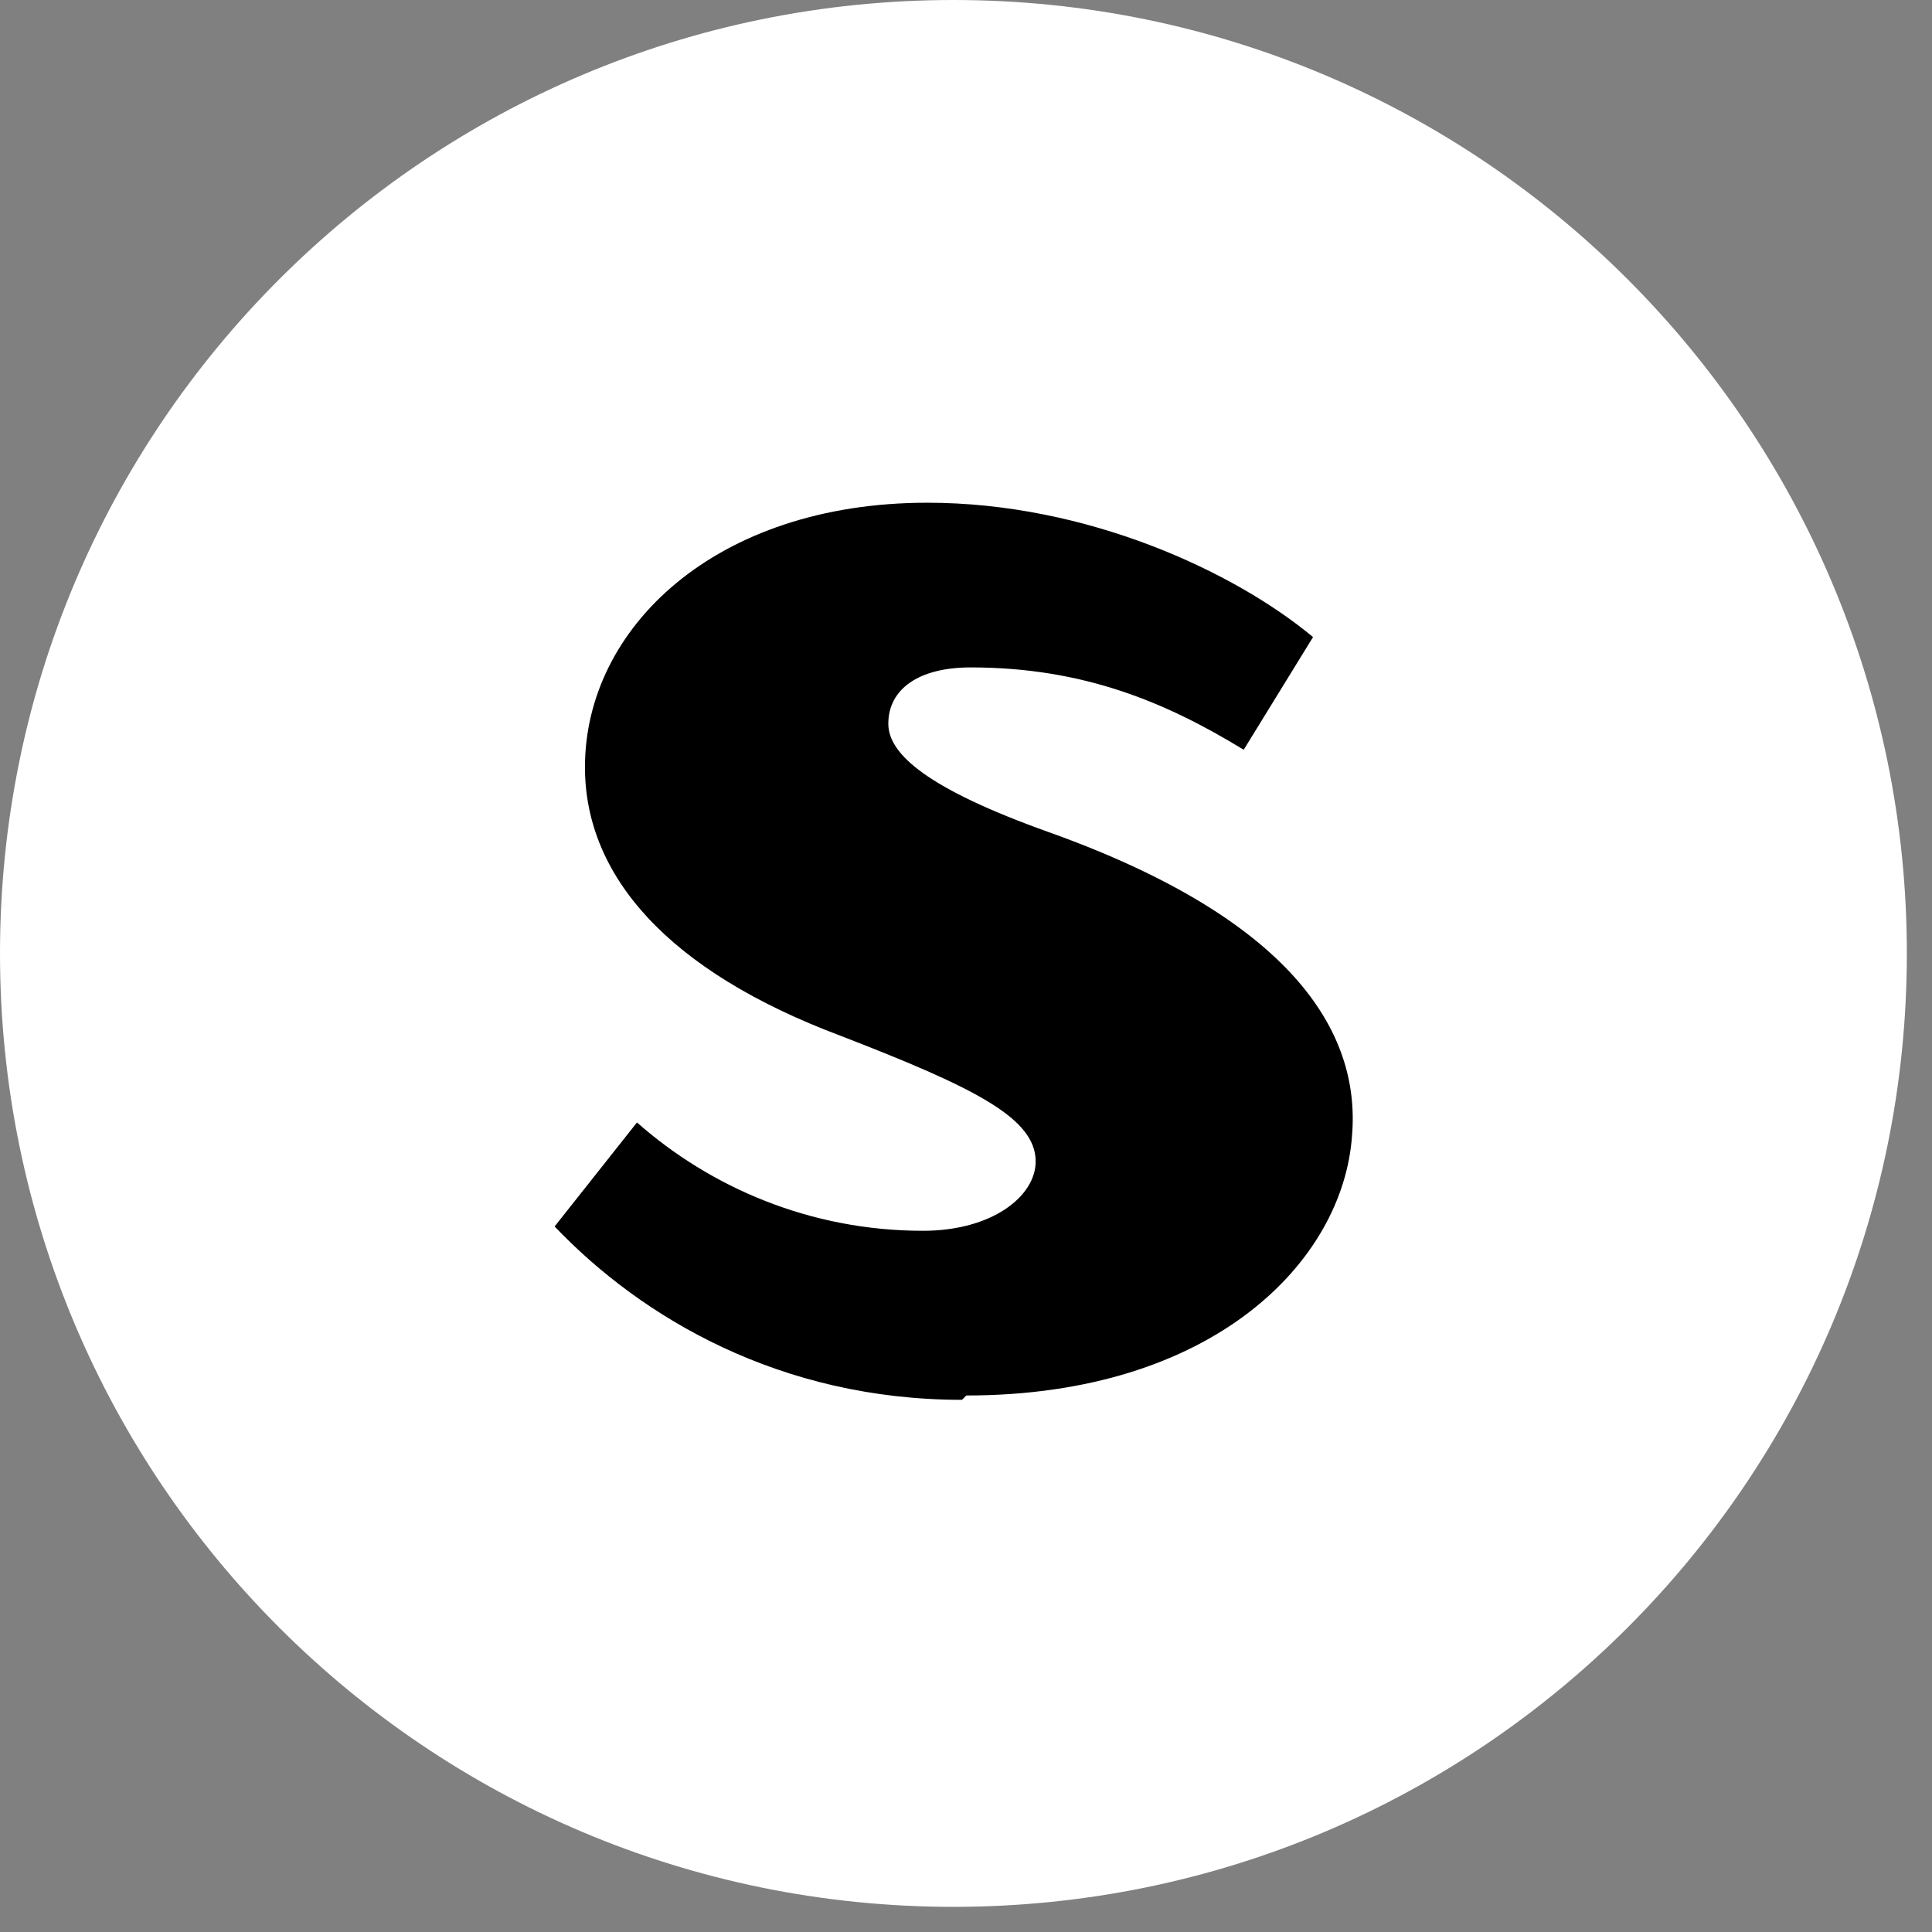
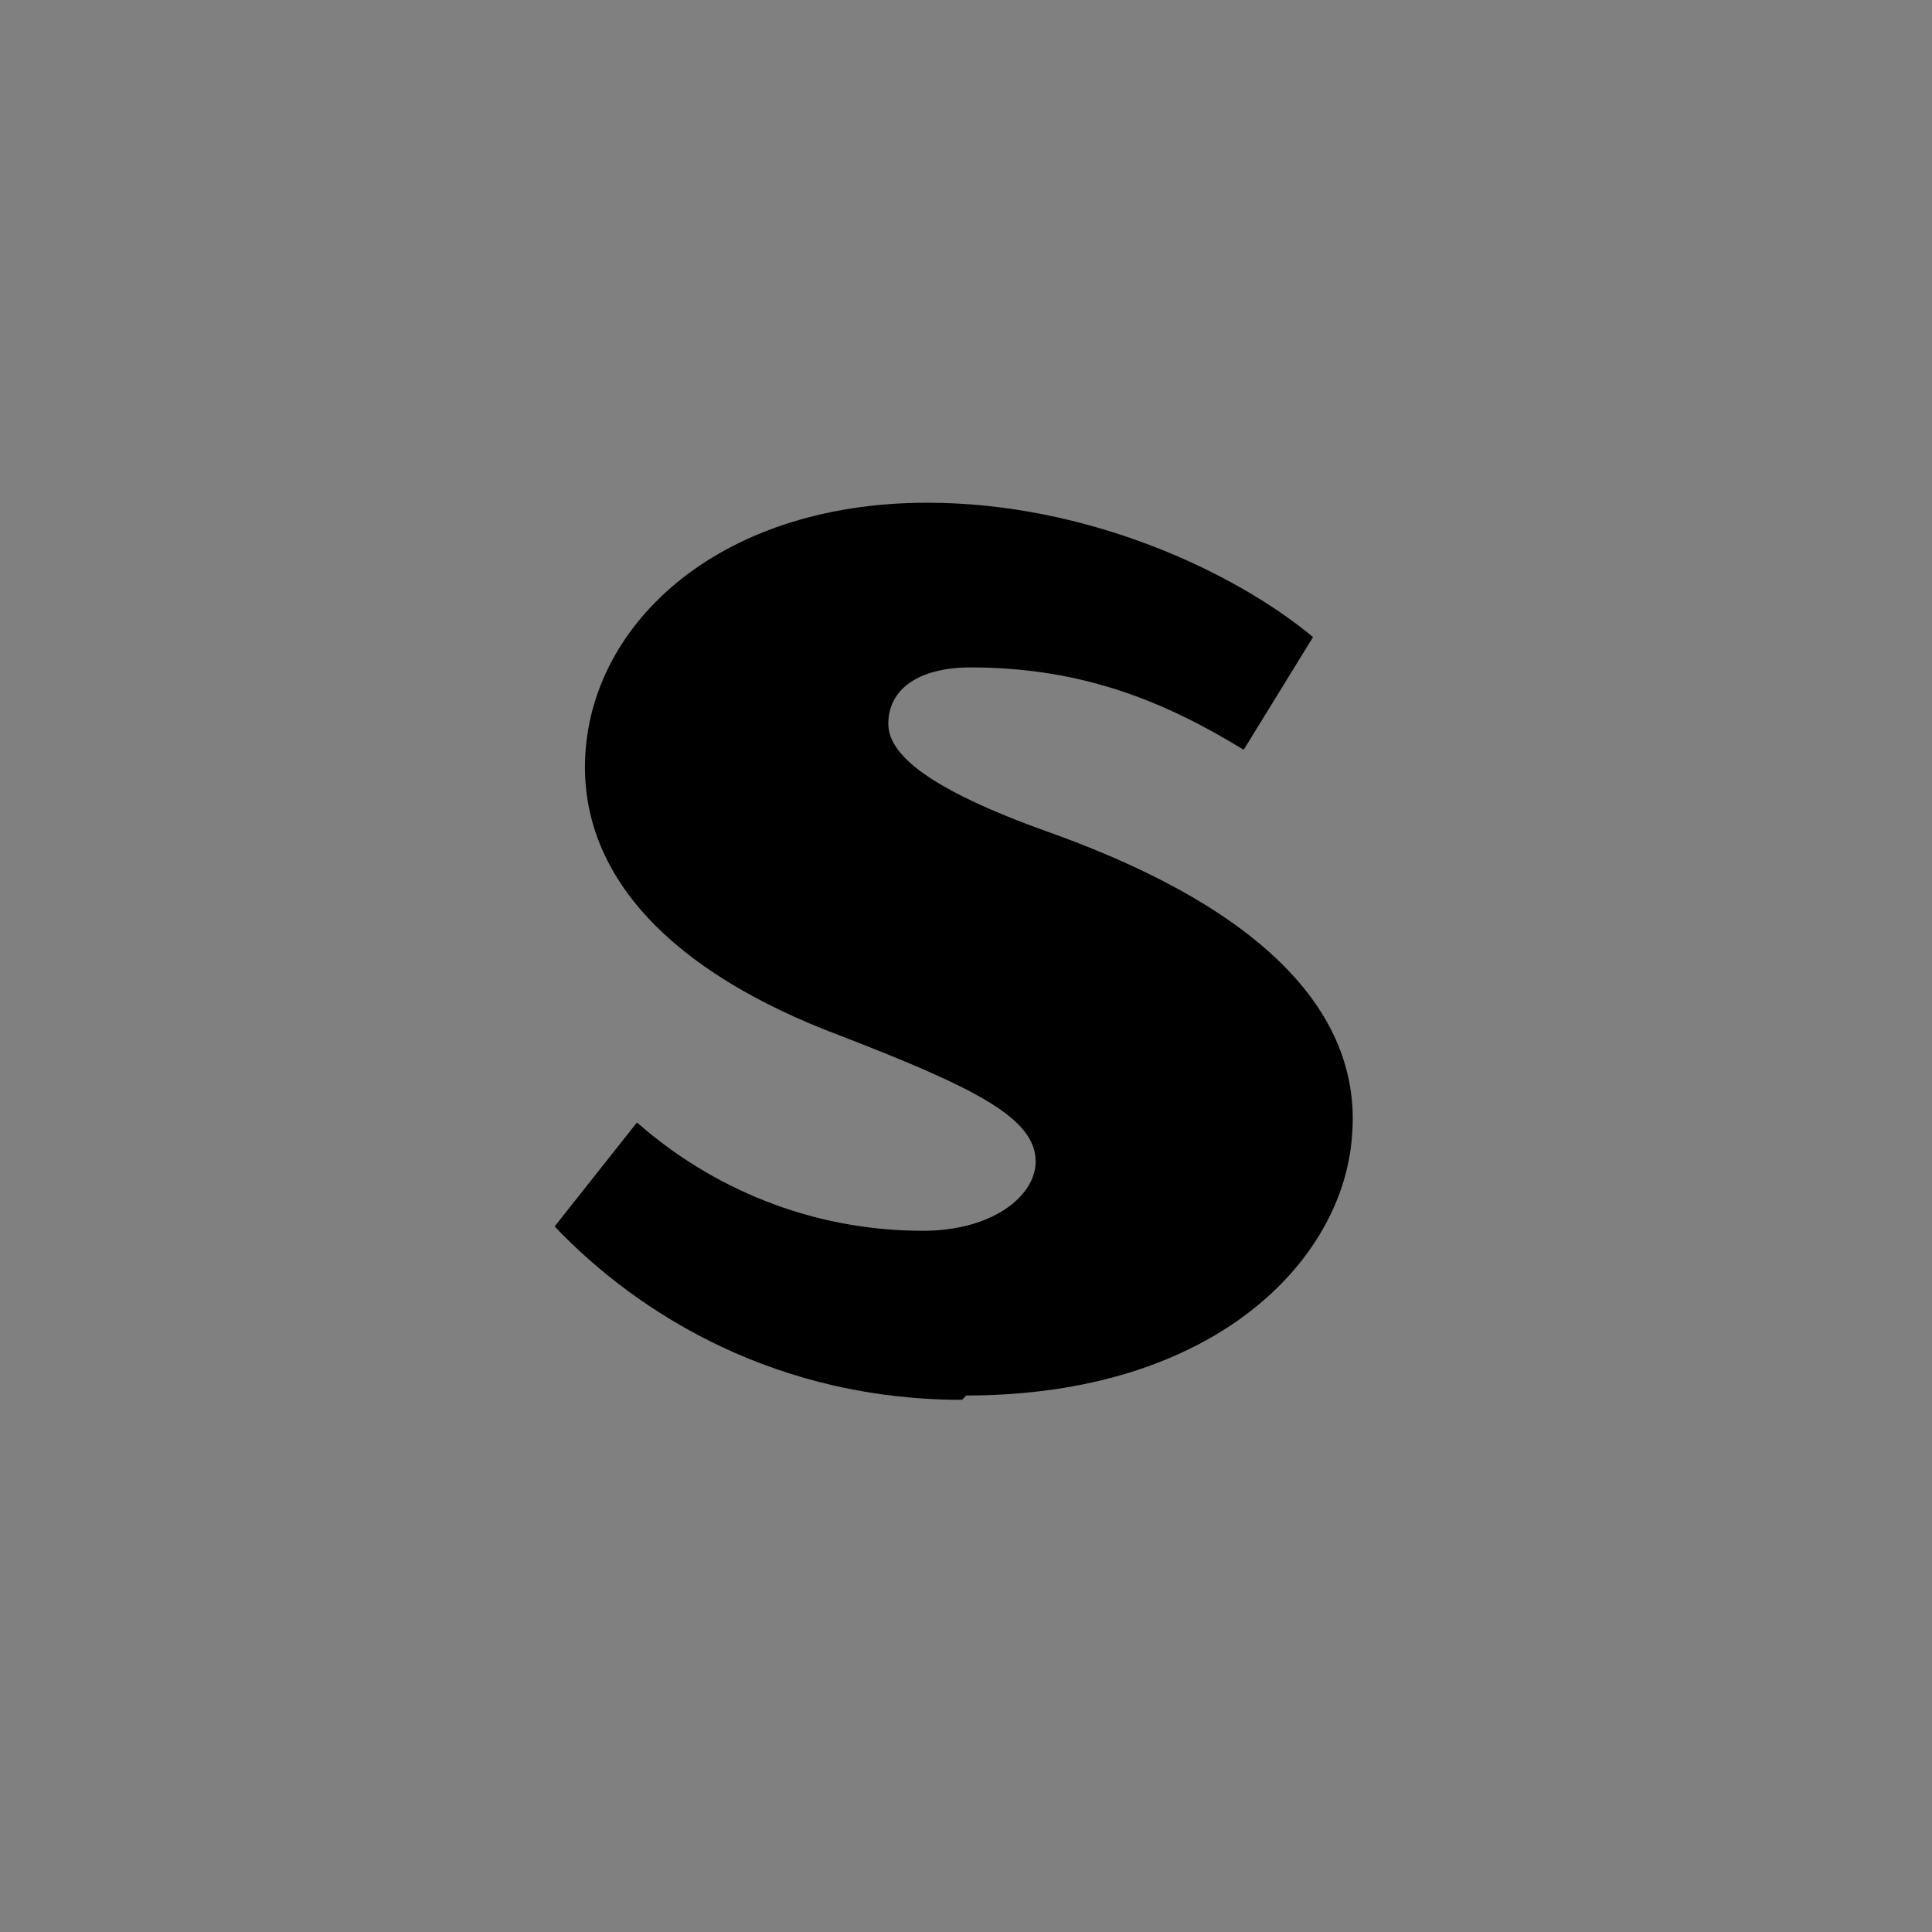
<svg xmlns="http://www.w3.org/2000/svg" width="53" height="53" viewBox="0 0 53 53" fill="none">
  <rect x="0" y="0" width="53" height="53" fill="#808080" stroke="none" />
-   <path d="M26.155 52.31C40.6 52.31 52.31 40.6 52.31 26.155C52.31 11.71 40.6 0 26.155 0C11.71 0 0 11.71 0 26.155C0 40.6 11.71 52.31 26.155 52.31Z" fill="white" />
  <path d="M26.39 38.401C21.397 38.401 17.593 36.142 15.215 33.645L17.474 30.792C19.495 32.576 22.229 33.764 25.32 33.764C27.222 33.764 28.411 32.813 28.411 31.862C28.411 30.673 26.747 29.841 23.061 28.415C18.306 26.631 16.047 24.016 16.047 21.044C16.047 17.239 19.614 13.791 25.439 13.791C29.838 13.791 33.88 15.694 36.02 17.477L34.118 20.568C31.978 19.26 29.719 18.309 26.628 18.309C25.201 18.309 24.369 18.904 24.369 19.855C24.369 20.687 25.439 21.638 28.768 22.827C35.425 25.205 37.328 28.296 37.09 31.149C36.852 34.597 33.286 38.282 26.509 38.282" fill="black" />
</svg>